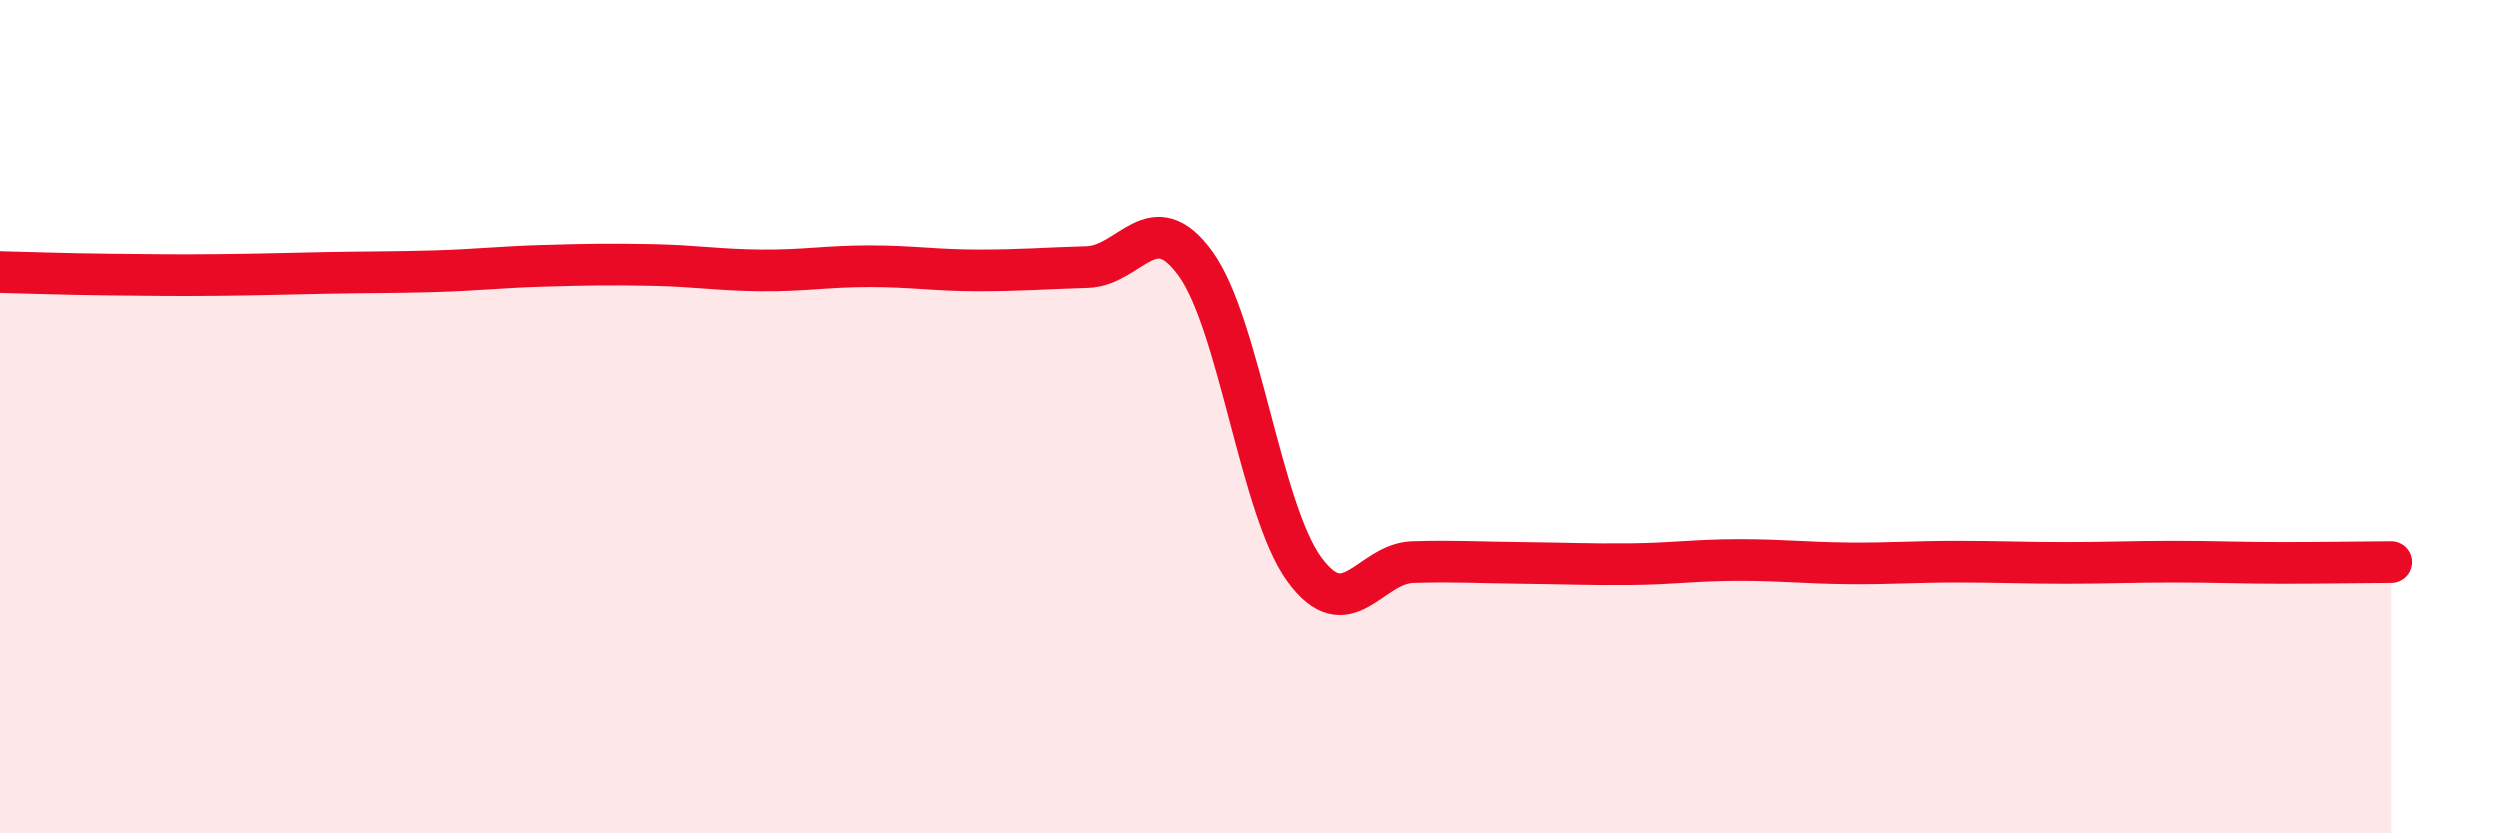
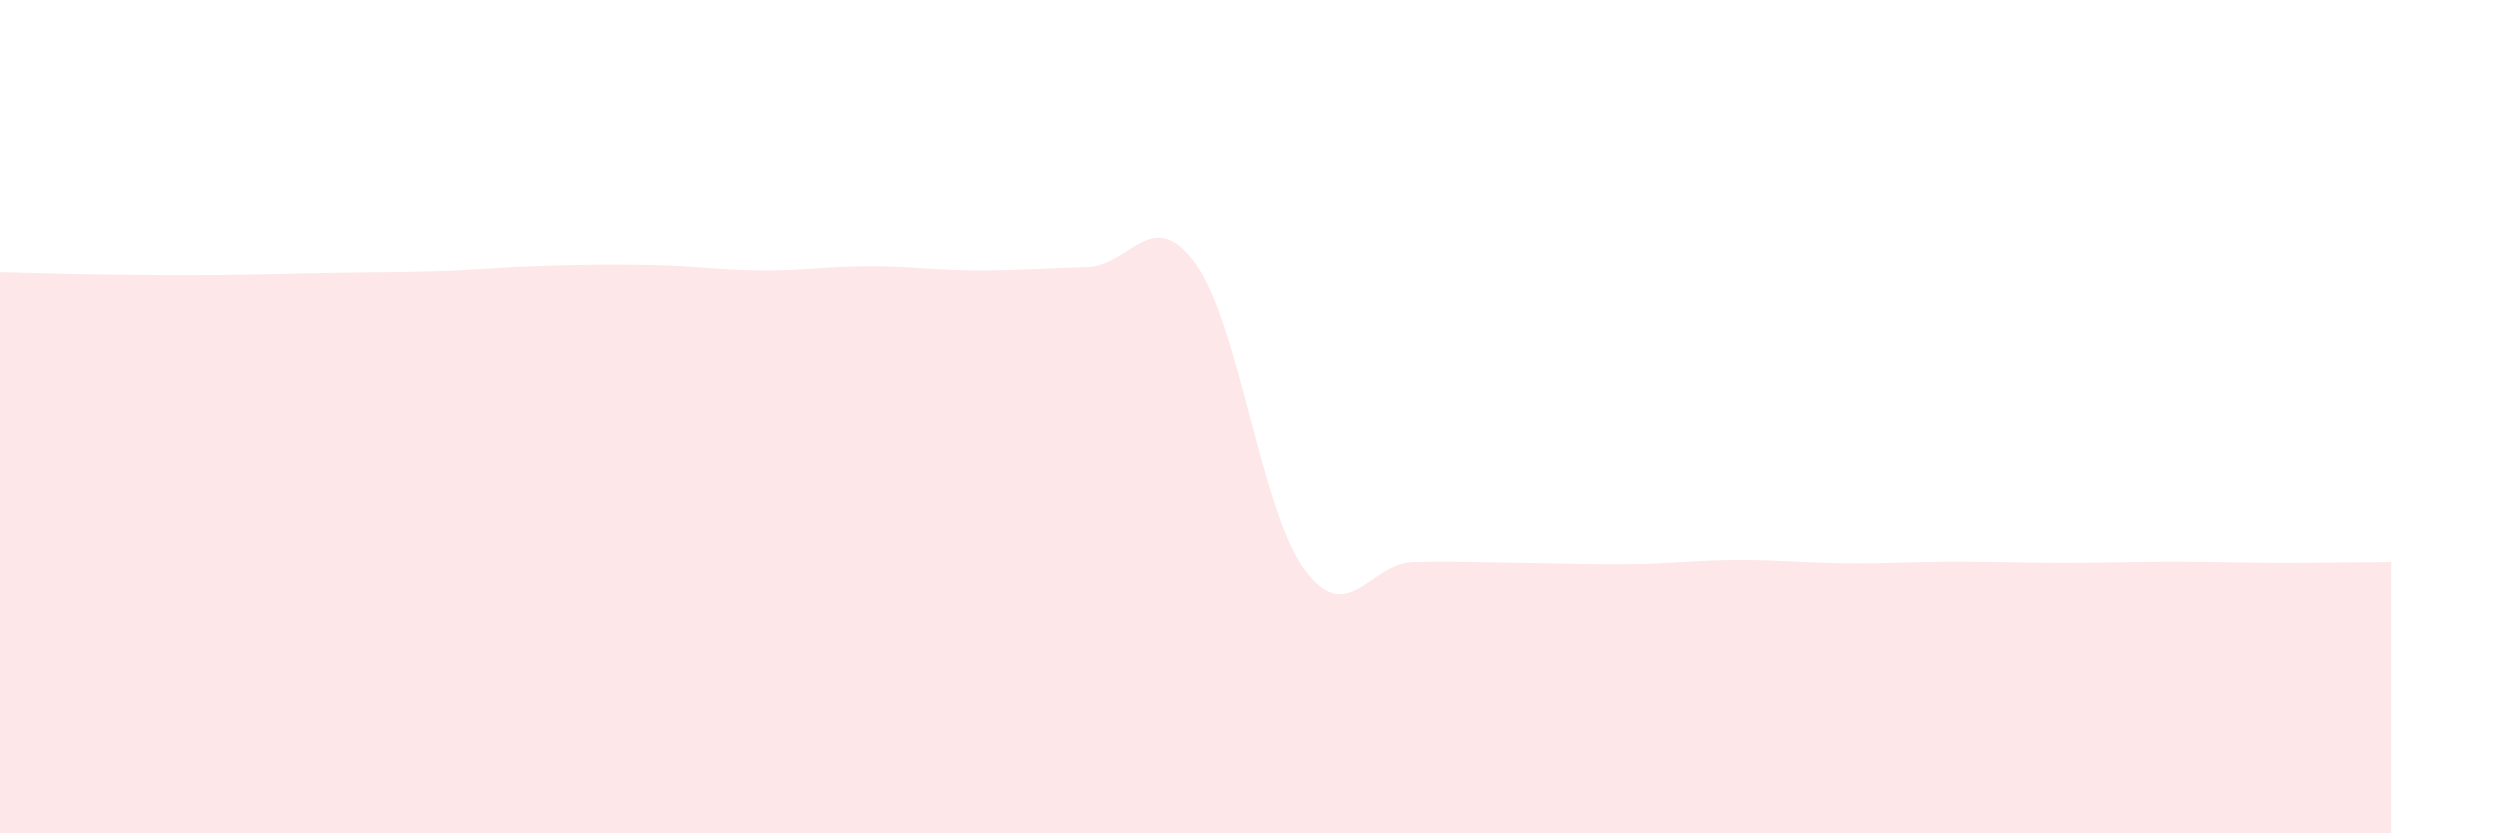
<svg xmlns="http://www.w3.org/2000/svg" width="60" height="20" viewBox="0 0 60 20">
  <path d="M 0,6.53 C 0.52,6.54 1.57,6.58 2.61,6.59 C 3.65,6.6 4.18,6.61 5.22,6.6 C 6.26,6.59 6.79,6.57 7.83,6.55 C 8.87,6.53 9.39,6.54 10.43,6.51 C 11.47,6.48 12,6.41 13.04,6.38 C 14.08,6.35 14.61,6.34 15.65,6.36 C 16.69,6.38 17.22,6.48 18.26,6.49 C 19.3,6.5 19.83,6.39 20.87,6.39 C 21.91,6.39 22.44,6.49 23.48,6.49 C 24.52,6.49 25.05,6.44 26.09,6.41 C 27.13,6.38 27.66,4.89 28.7,6.34 C 29.74,7.79 30.26,12.23 31.3,13.66 C 32.34,15.09 32.87,13.52 33.91,13.49 C 34.95,13.46 35.48,13.5 36.52,13.51 C 37.56,13.52 38.09,13.55 39.13,13.54 C 40.17,13.53 40.7,13.44 41.74,13.44 C 42.78,13.44 43.31,13.51 44.35,13.52 C 45.39,13.53 45.92,13.48 46.96,13.48 C 48,13.48 48.53,13.51 49.57,13.51 C 50.61,13.51 51.13,13.48 52.17,13.48 C 53.21,13.48 53.74,13.51 54.78,13.51 C 55.82,13.51 56.87,13.49 57.39,13.49L57.39 20L0 20Z" fill="#EB0A25" opacity="0.1" stroke-linecap="round" stroke-linejoin="round" />
-   <path d="M 0,6.53 C 0.52,6.54 1.57,6.58 2.61,6.59 C 3.65,6.6 4.18,6.61 5.22,6.6 C 6.26,6.59 6.79,6.57 7.83,6.55 C 8.87,6.53 9.39,6.54 10.43,6.51 C 11.47,6.48 12,6.41 13.04,6.38 C 14.08,6.35 14.61,6.34 15.65,6.36 C 16.69,6.38 17.22,6.48 18.26,6.49 C 19.3,6.5 19.83,6.39 20.87,6.39 C 21.91,6.39 22.44,6.49 23.48,6.49 C 24.52,6.49 25.05,6.44 26.09,6.41 C 27.13,6.38 27.66,4.89 28.7,6.34 C 29.74,7.79 30.26,12.23 31.3,13.66 C 32.34,15.09 32.87,13.52 33.91,13.49 C 34.95,13.46 35.48,13.5 36.52,13.51 C 37.56,13.52 38.09,13.55 39.13,13.54 C 40.17,13.53 40.7,13.44 41.74,13.44 C 42.78,13.44 43.31,13.51 44.35,13.52 C 45.39,13.53 45.92,13.48 46.96,13.48 C 48,13.48 48.53,13.51 49.57,13.51 C 50.61,13.51 51.13,13.48 52.17,13.48 C 53.21,13.48 53.74,13.51 54.78,13.51 C 55.82,13.51 56.87,13.49 57.39,13.49" stroke="#EB0A25" stroke-width="1" fill="none" stroke-linecap="round" stroke-linejoin="round" />
</svg>